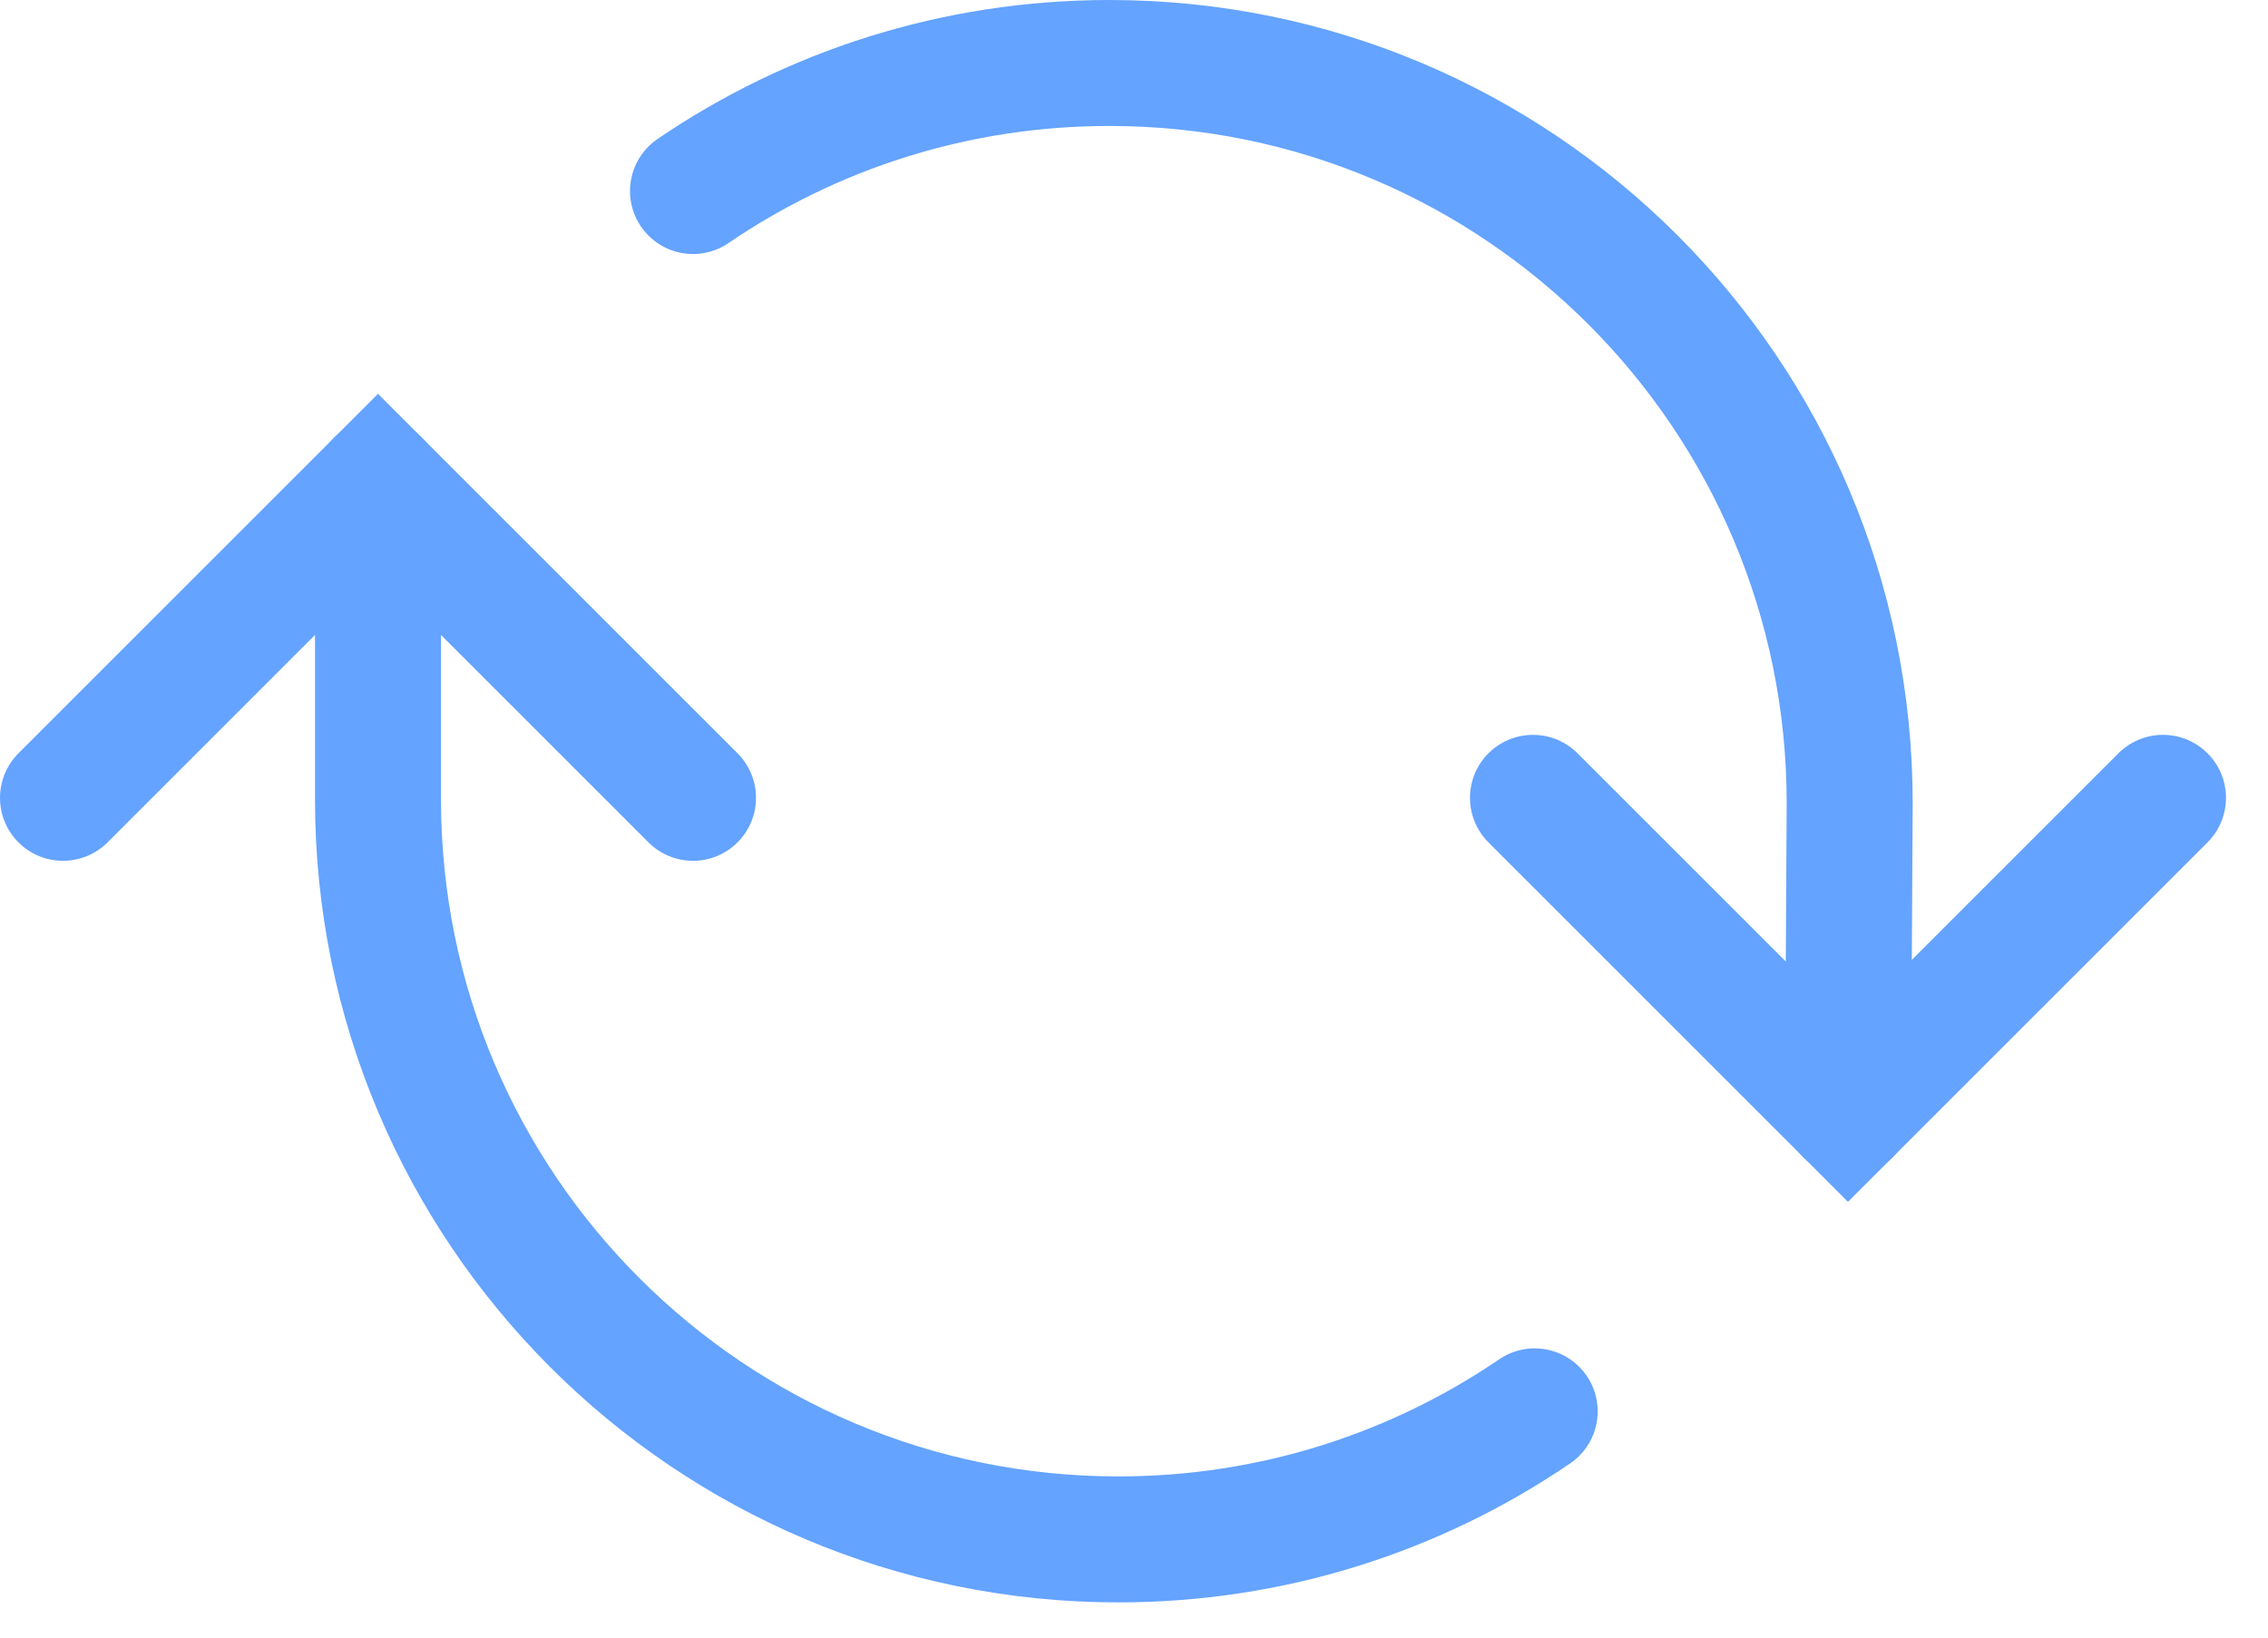
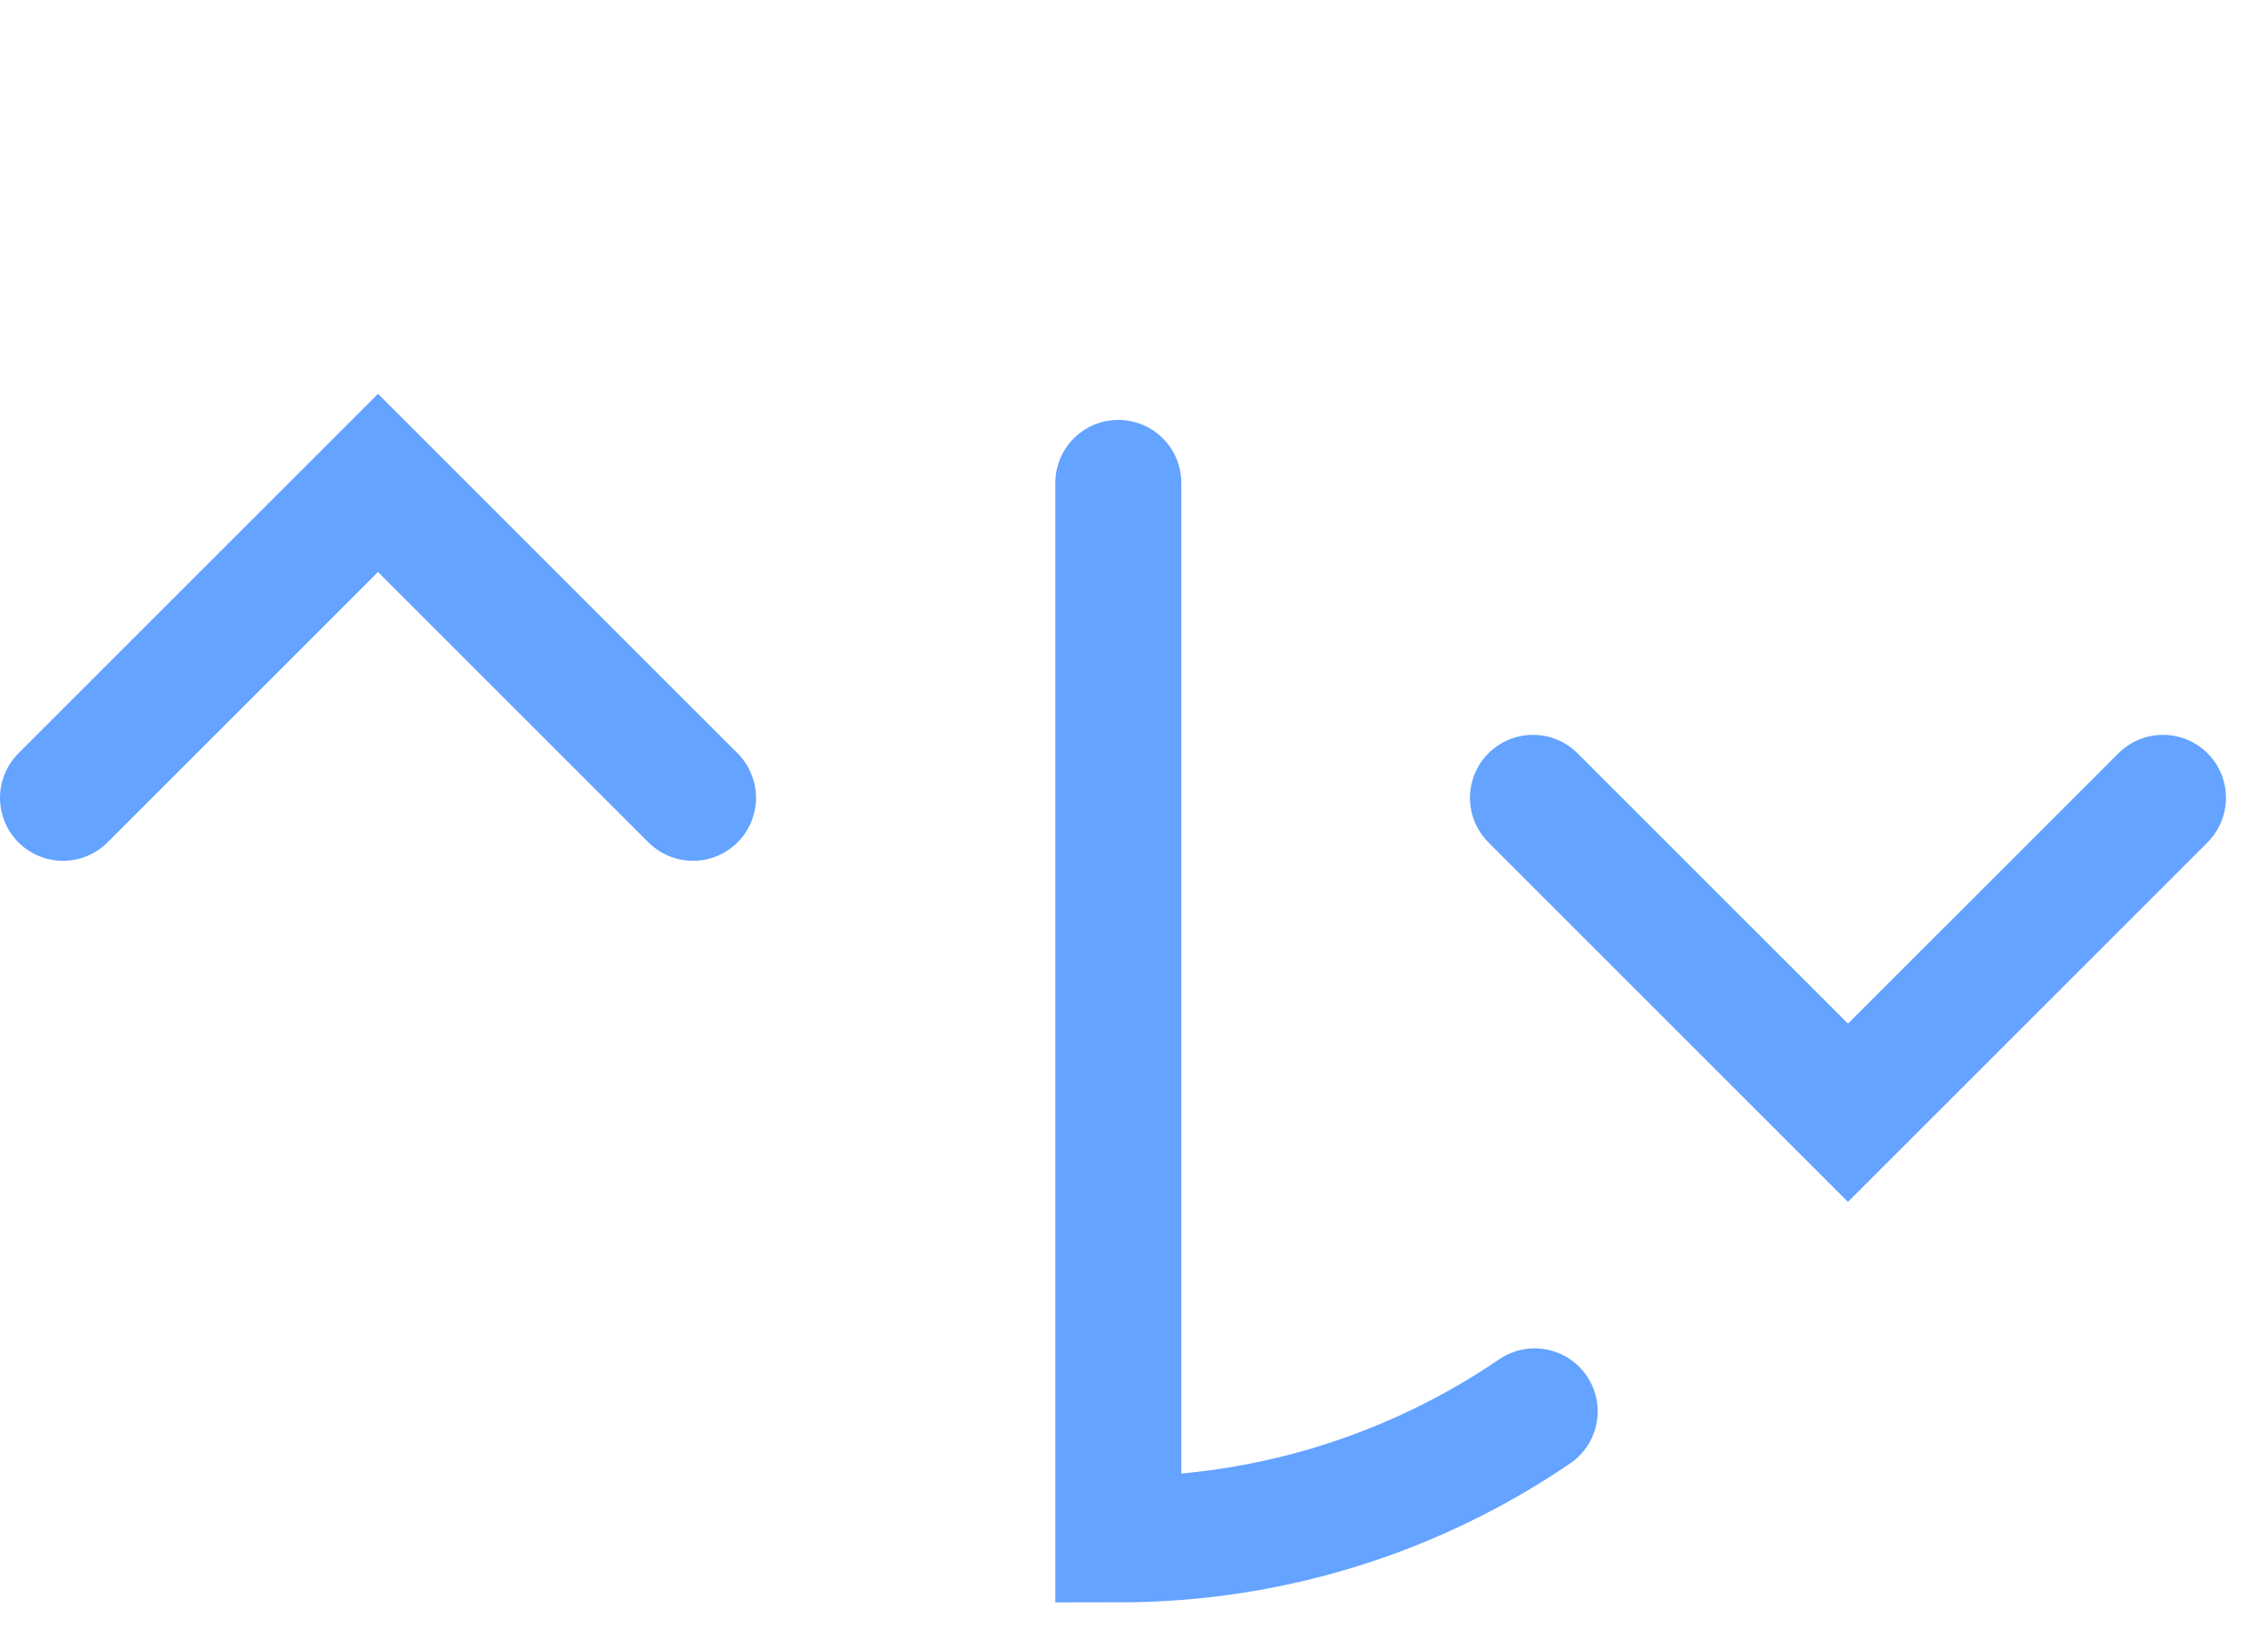
<svg xmlns="http://www.w3.org/2000/svg" width="36" height="26" viewBox="0 0 36 26" fill="none">
-   <path d="M24.36 22.408C22.477 23.691 20.201 24.441 17.751 24.441C11.261 24.441 6 19.18 6 12.691V7.667V7.667" stroke="#64A3FF" stroke-width="2" stroke-linecap="round" />
-   <path d="M29.333 17.667L29.36 12.751C29.36 6.261 24.099 1 17.609 1C15.159 1 12.883 1.75 11 3.033" stroke="#64A3FF" stroke-width="2" stroke-linecap="round" />
+   <path d="M24.36 22.408C22.477 23.691 20.201 24.441 17.751 24.441V7.667V7.667" stroke="#64A3FF" stroke-width="2" stroke-linecap="round" />
  <path d="M1 12.667L6 7.667L11 12.667" stroke="#64A3FF" stroke-width="2" stroke-linecap="round" />
  <path d="M34.333 12.667L29.333 17.667L24.333 12.667" stroke="#64A3FF" stroke-width="2" stroke-linecap="round" />
</svg>